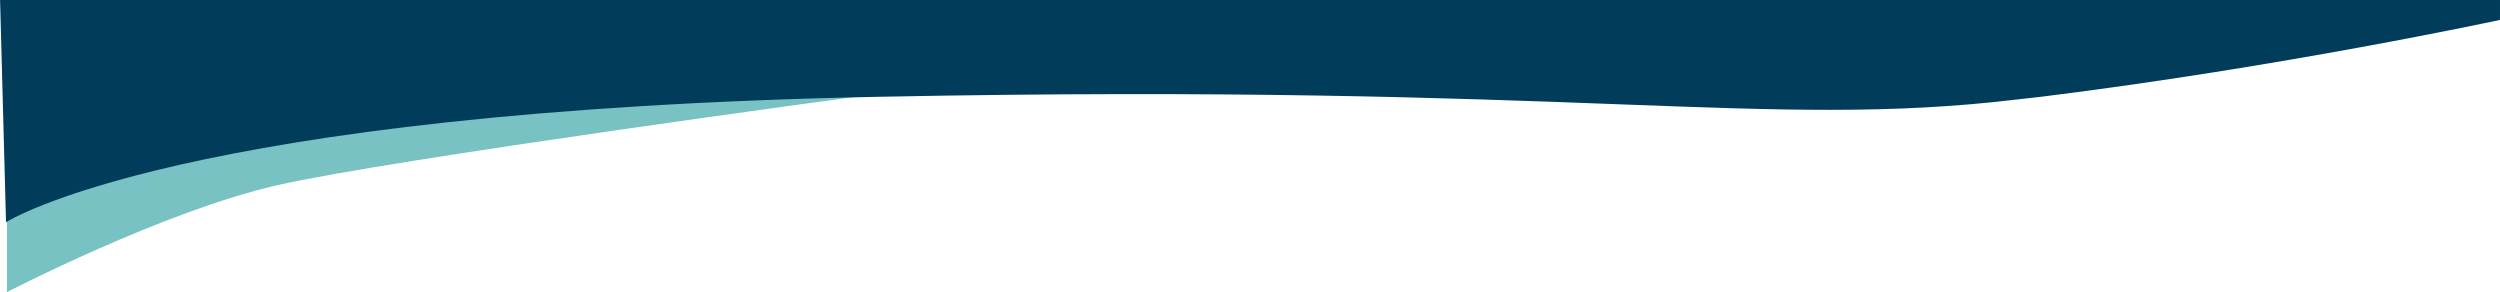
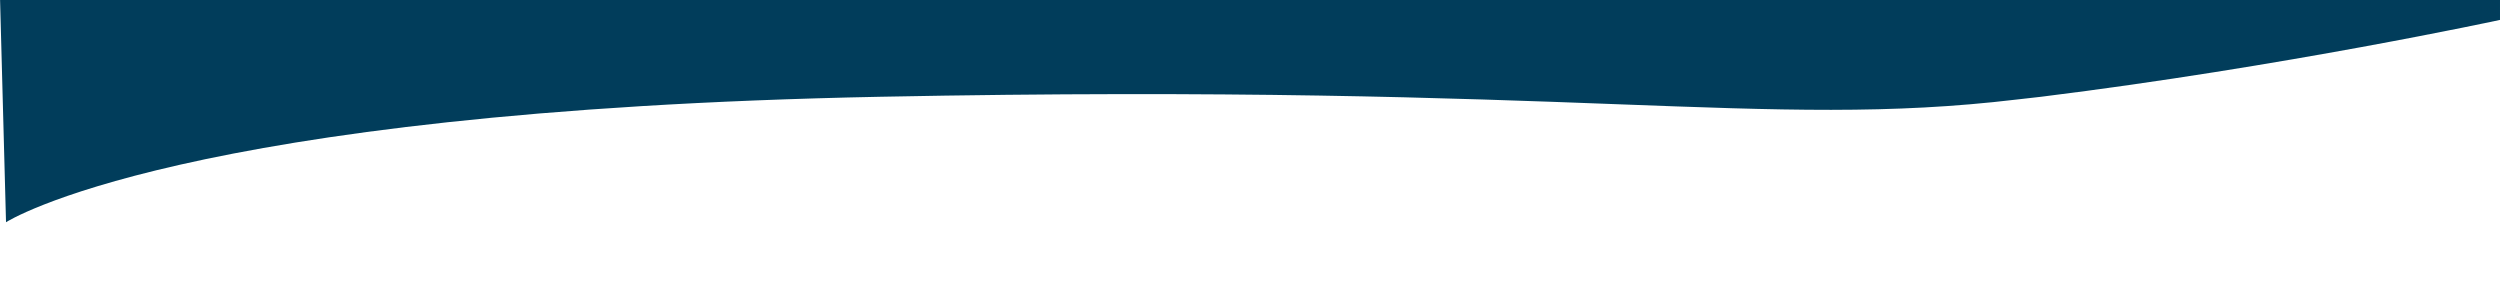
<svg xmlns="http://www.w3.org/2000/svg" version="1.1" viewBox="0 0 540 63.1">
  <defs>
    <style>
      .cls-1 {
        fill: none;
      }

      .cls-2 {
        fill: #78c2c3;
      }

      .cls-3 {
        fill: #013d5b;
      }

      .cls-4 {
        clip-path: url(#clippath);
      }
    </style>
    <clipPath id="clippath">
      <path class="cls-1" d="M1.3,48s37.3-24.1,188.9-27.1,190.8,7.1,245.4.6c1.7-.2,3.4-.4,5.3-.6,52.4-6.5,99.1-16.6,99.1-16.6V0L0-.6l1.3,48.6Z" />
    </clipPath>
  </defs>
  <g>
    <g id="feature-card-mask">
-       <path id="Path_827" class="cls-2" d="M1.5,42v21.1s33.8-17.5,58.4-23.1,125.7-19.2,125.7-19.2l-108.5-8.3L1.5,31v11Z" />
      <g class="cls-4">
        <g id="Mask_Group_40">
          <rect id="Rectangle_146" class="cls-3" y="-91.1" width="540" height="277.5" />
        </g>
      </g>
    </g>
  </g>
</svg>